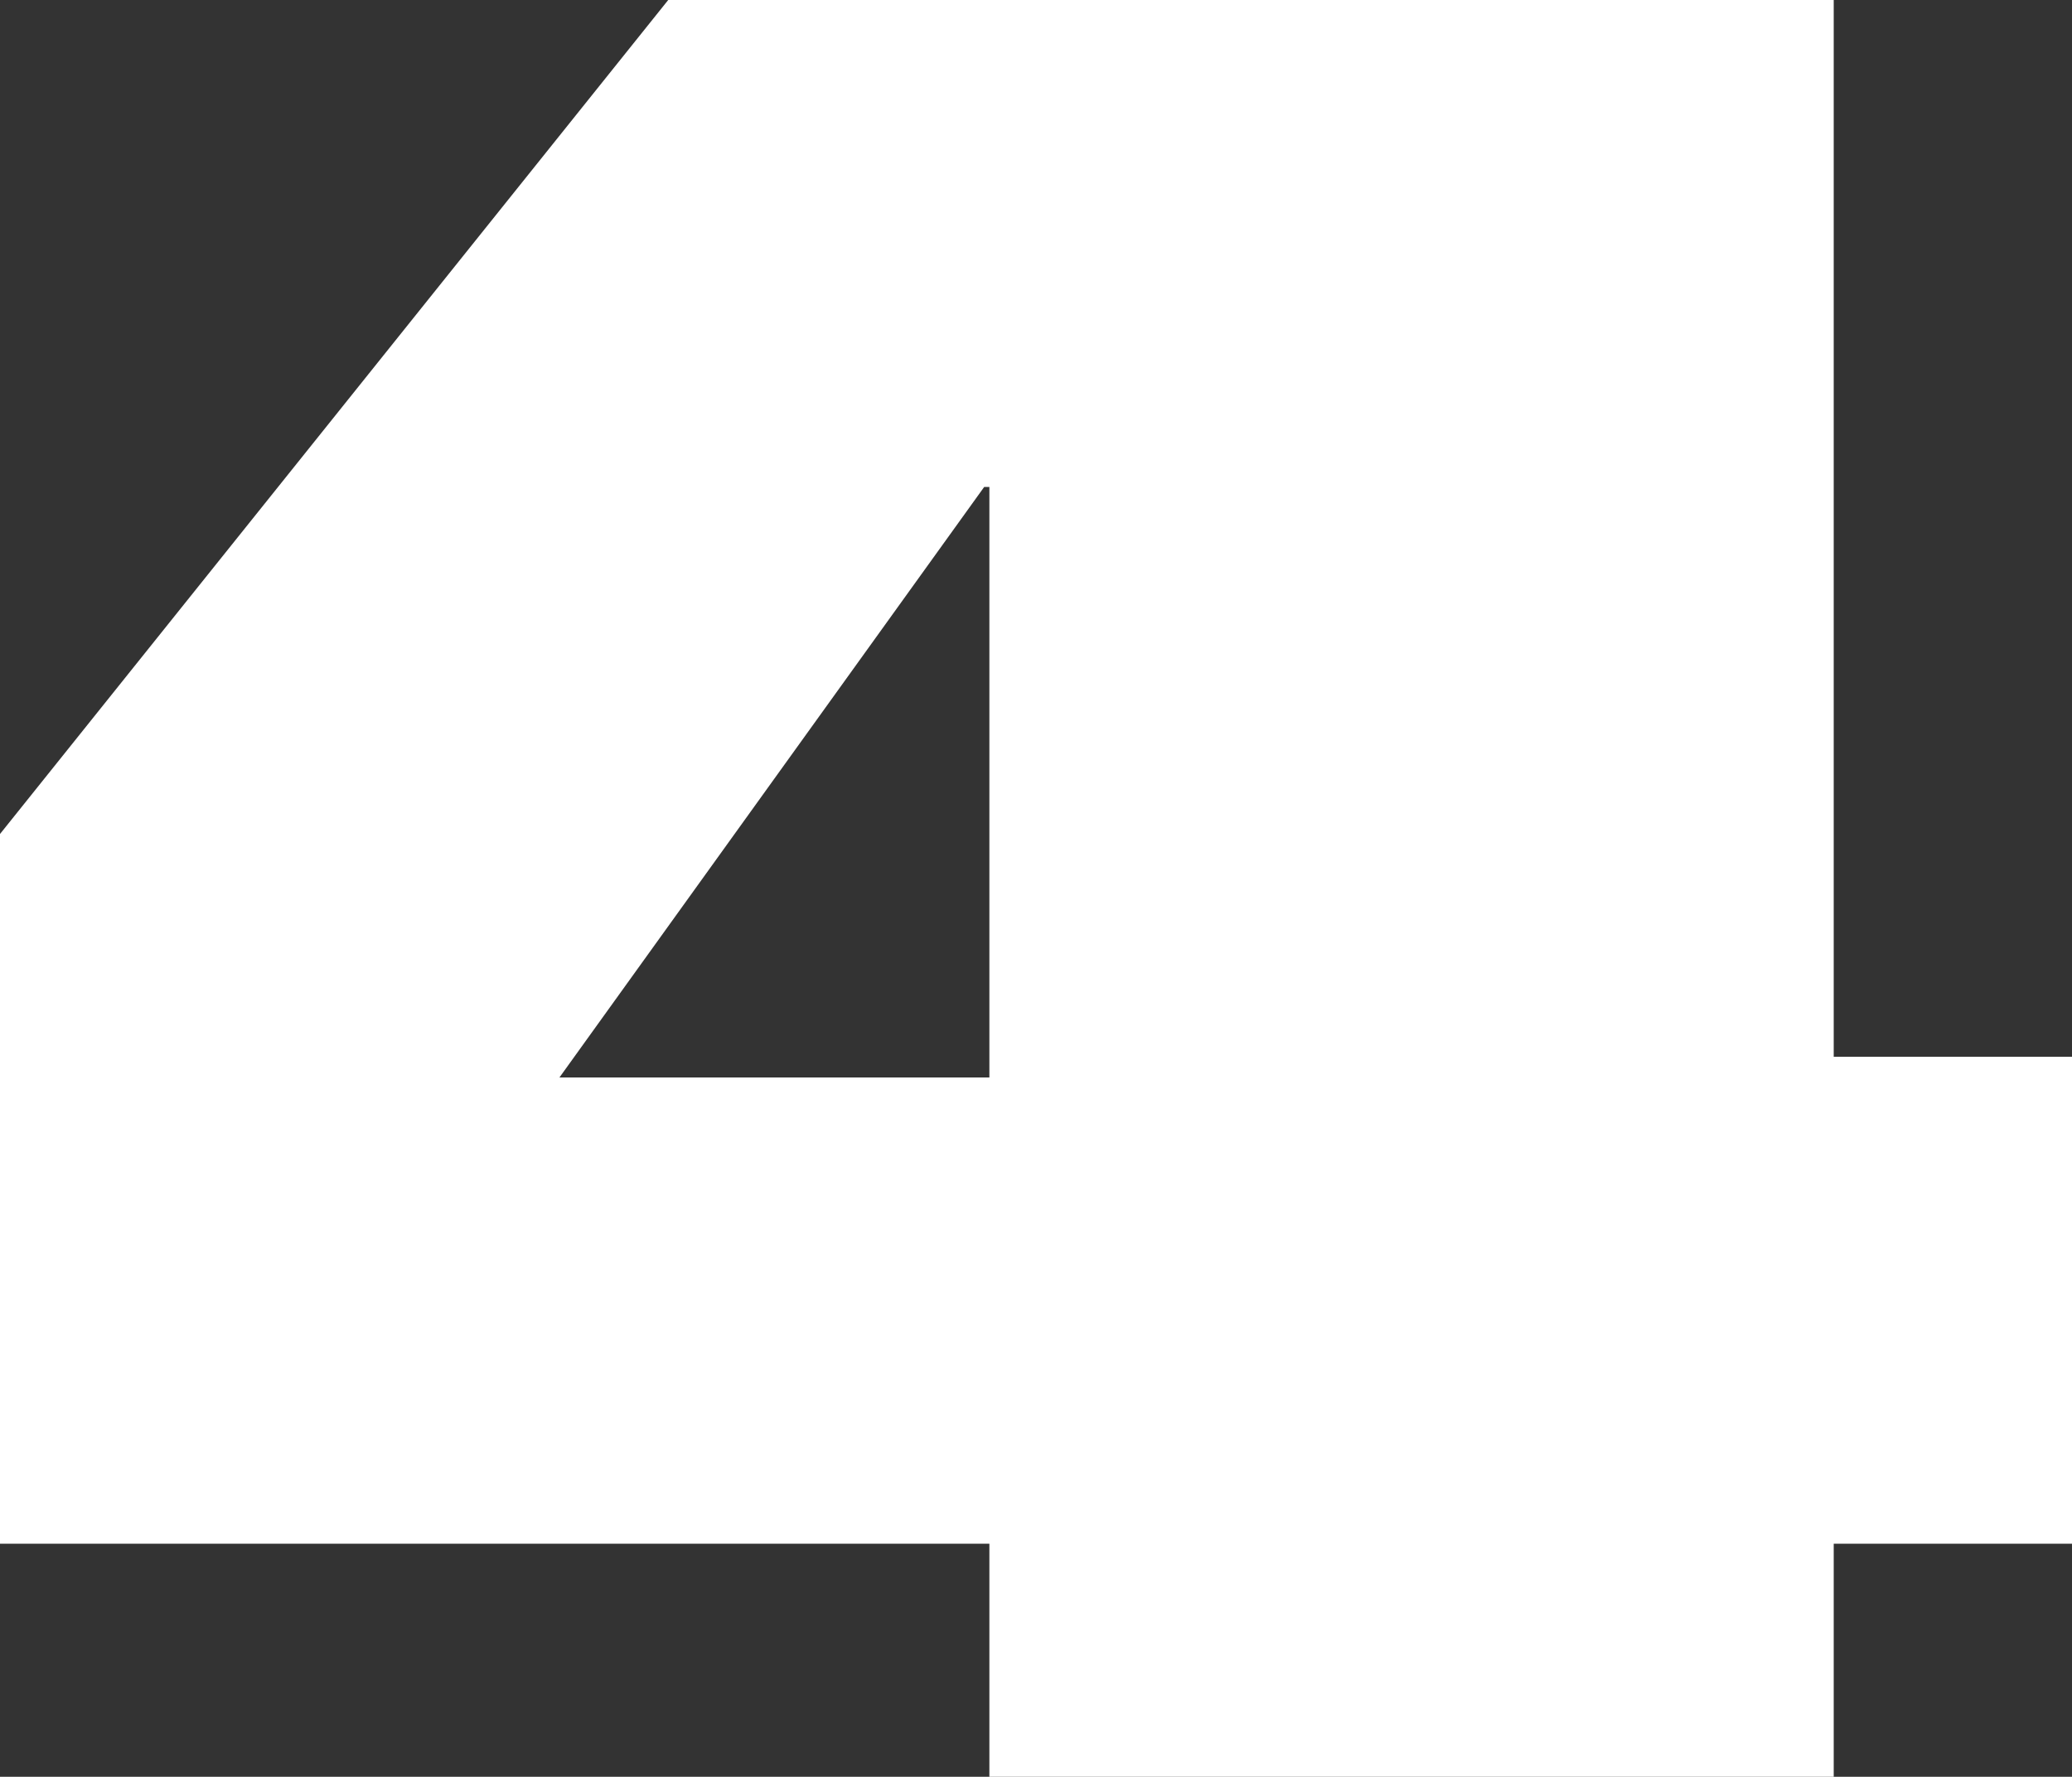
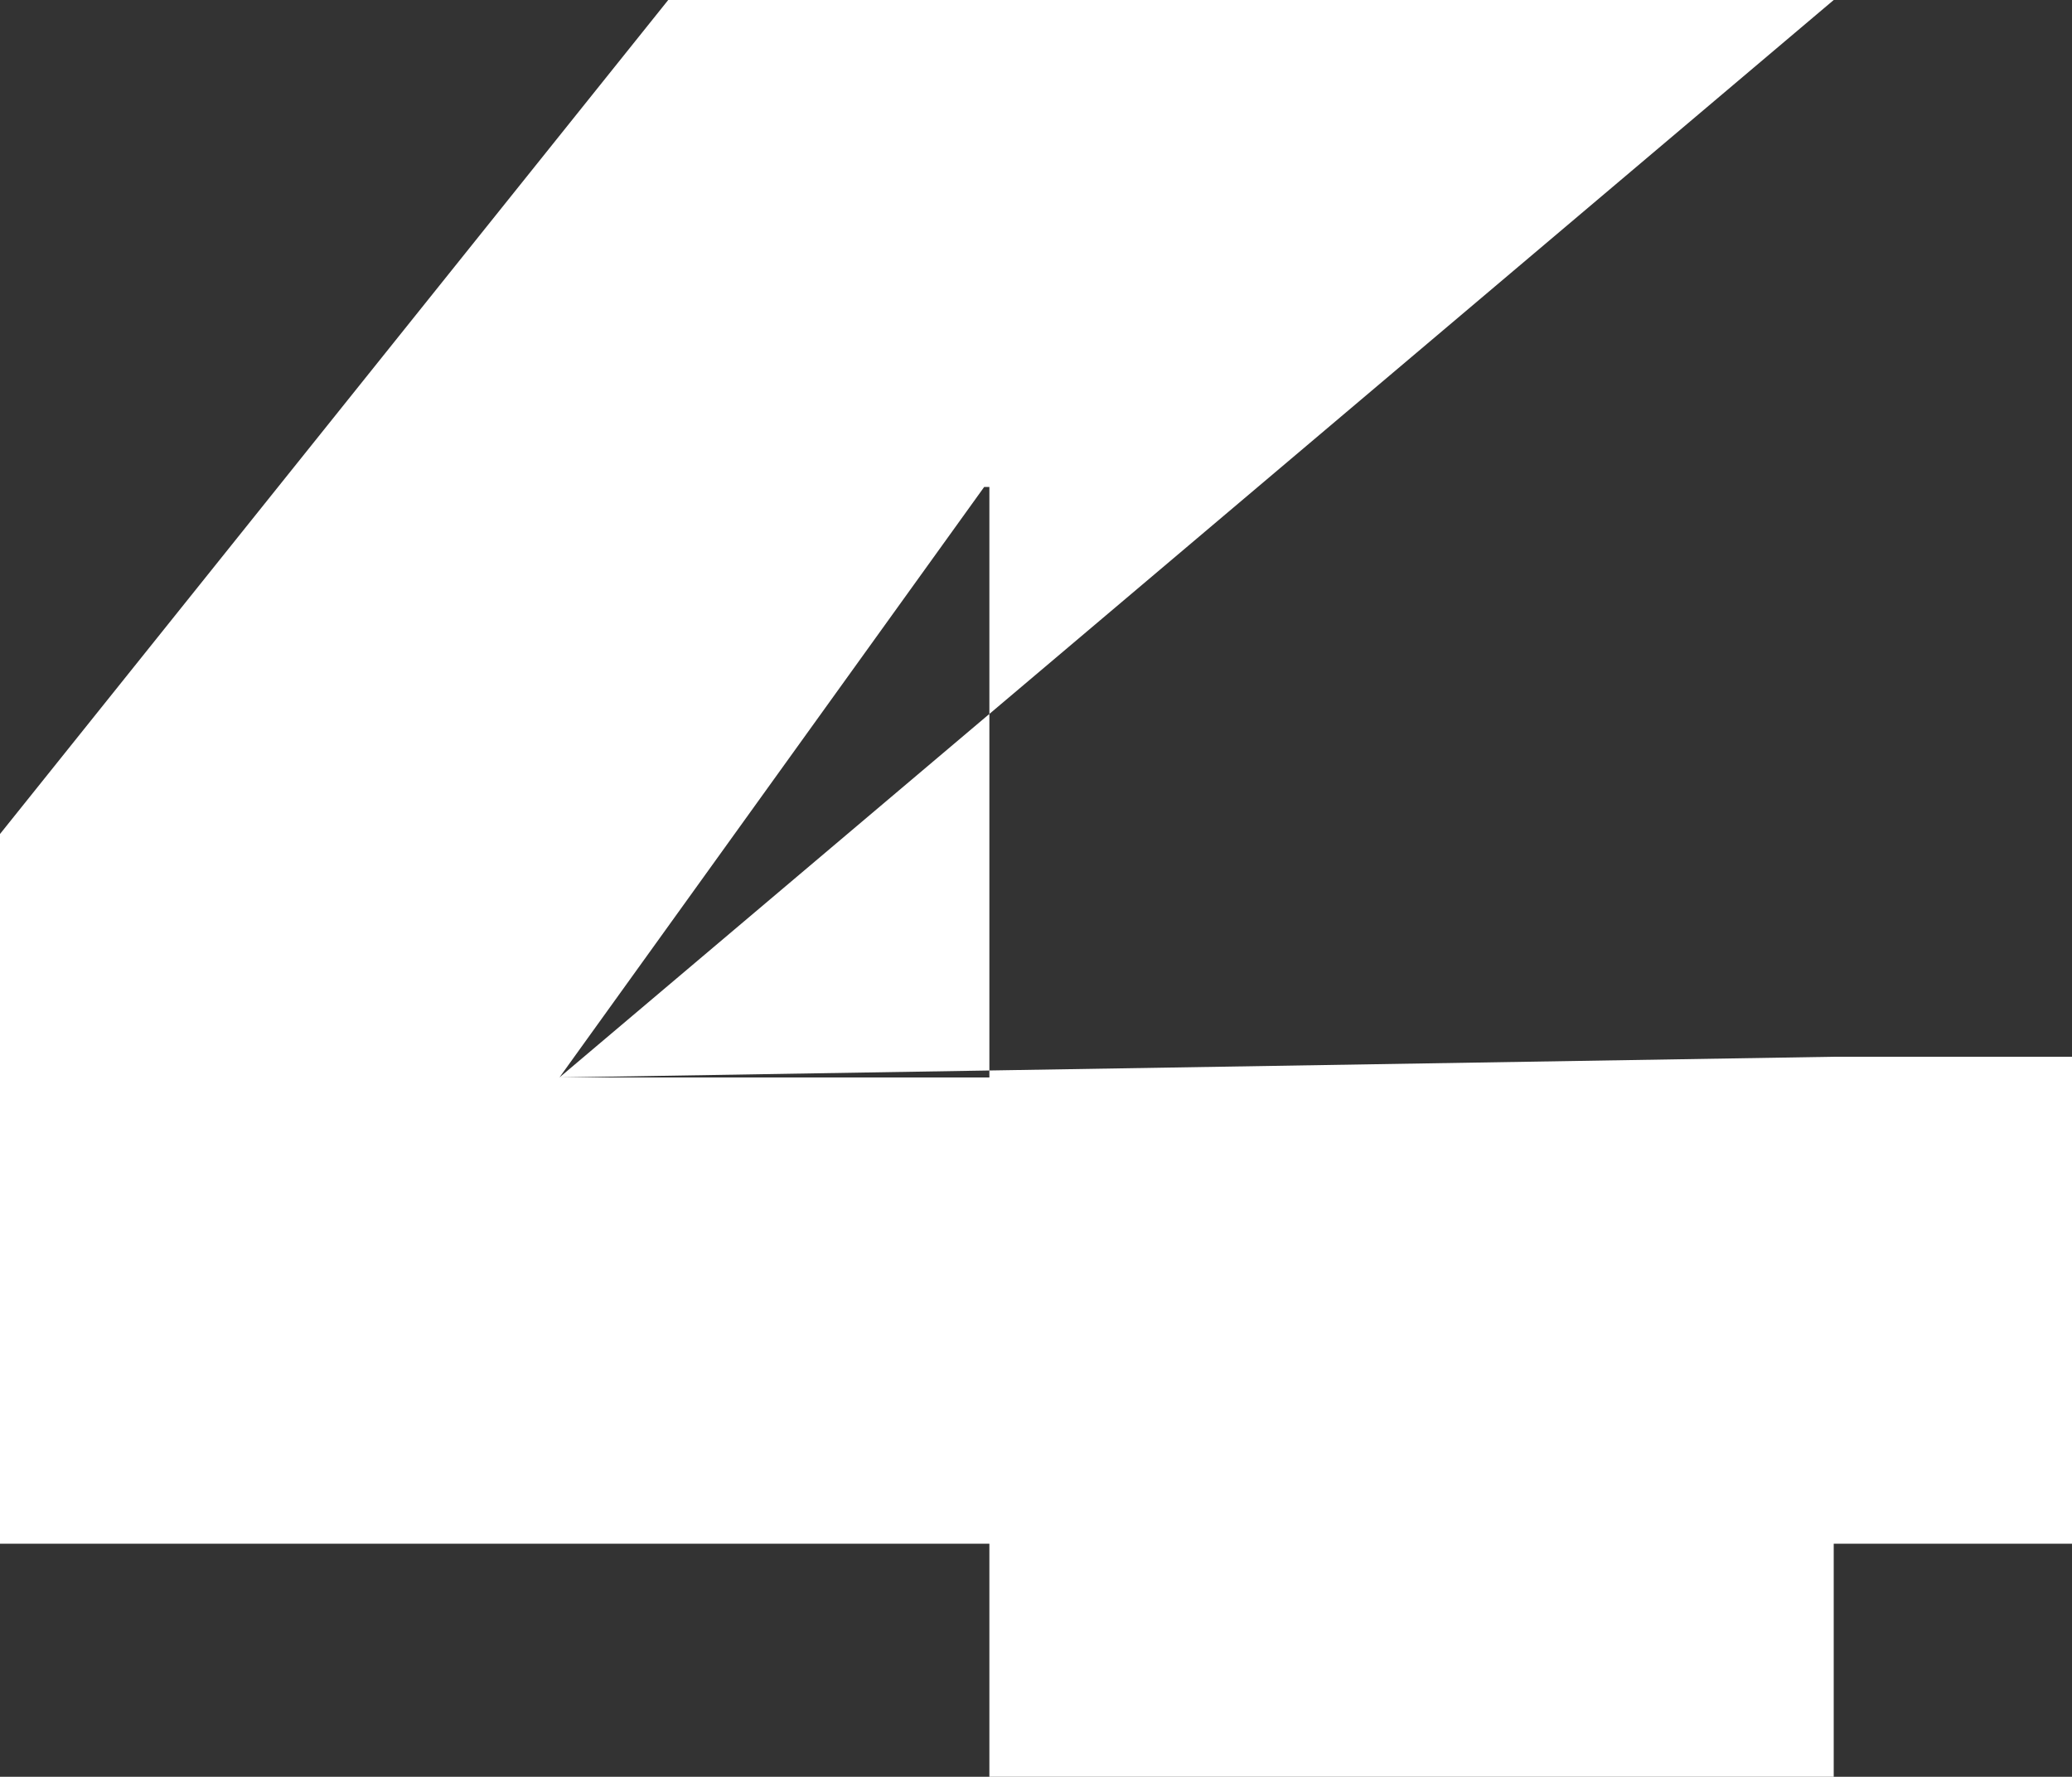
<svg xmlns="http://www.w3.org/2000/svg" height="17.15px" width="20.0px">
  <rect width="100%" height="100%" fill="#333333" stroke="none" />
  <g transform="matrix(1.0, 0.0, 0.0, 1.0, -309.7, -364.8)">
-     <path d="M315.1 375.2 L319.25 375.2 319.25 369.5 319.2 369.5 315.1 375.2 M327.4 364.8 L327.4 375.0 329.7 375.0 329.7 379.7 327.4 379.7 327.4 381.95 319.25 381.95 319.25 379.7 309.7 379.7 309.7 372.85 316.15 364.8 327.4 364.8" fill="#ffffff" fill-rule="evenodd" stroke="none" />
+     <path d="M315.1 375.2 L319.25 375.2 319.25 369.5 319.2 369.5 315.1 375.2 L327.4 375.0 329.7 375.0 329.7 379.7 327.4 379.7 327.4 381.95 319.25 381.95 319.25 379.7 309.7 379.7 309.7 372.85 316.15 364.8 327.4 364.8" fill="#ffffff" fill-rule="evenodd" stroke="none" />
  </g>
</svg>